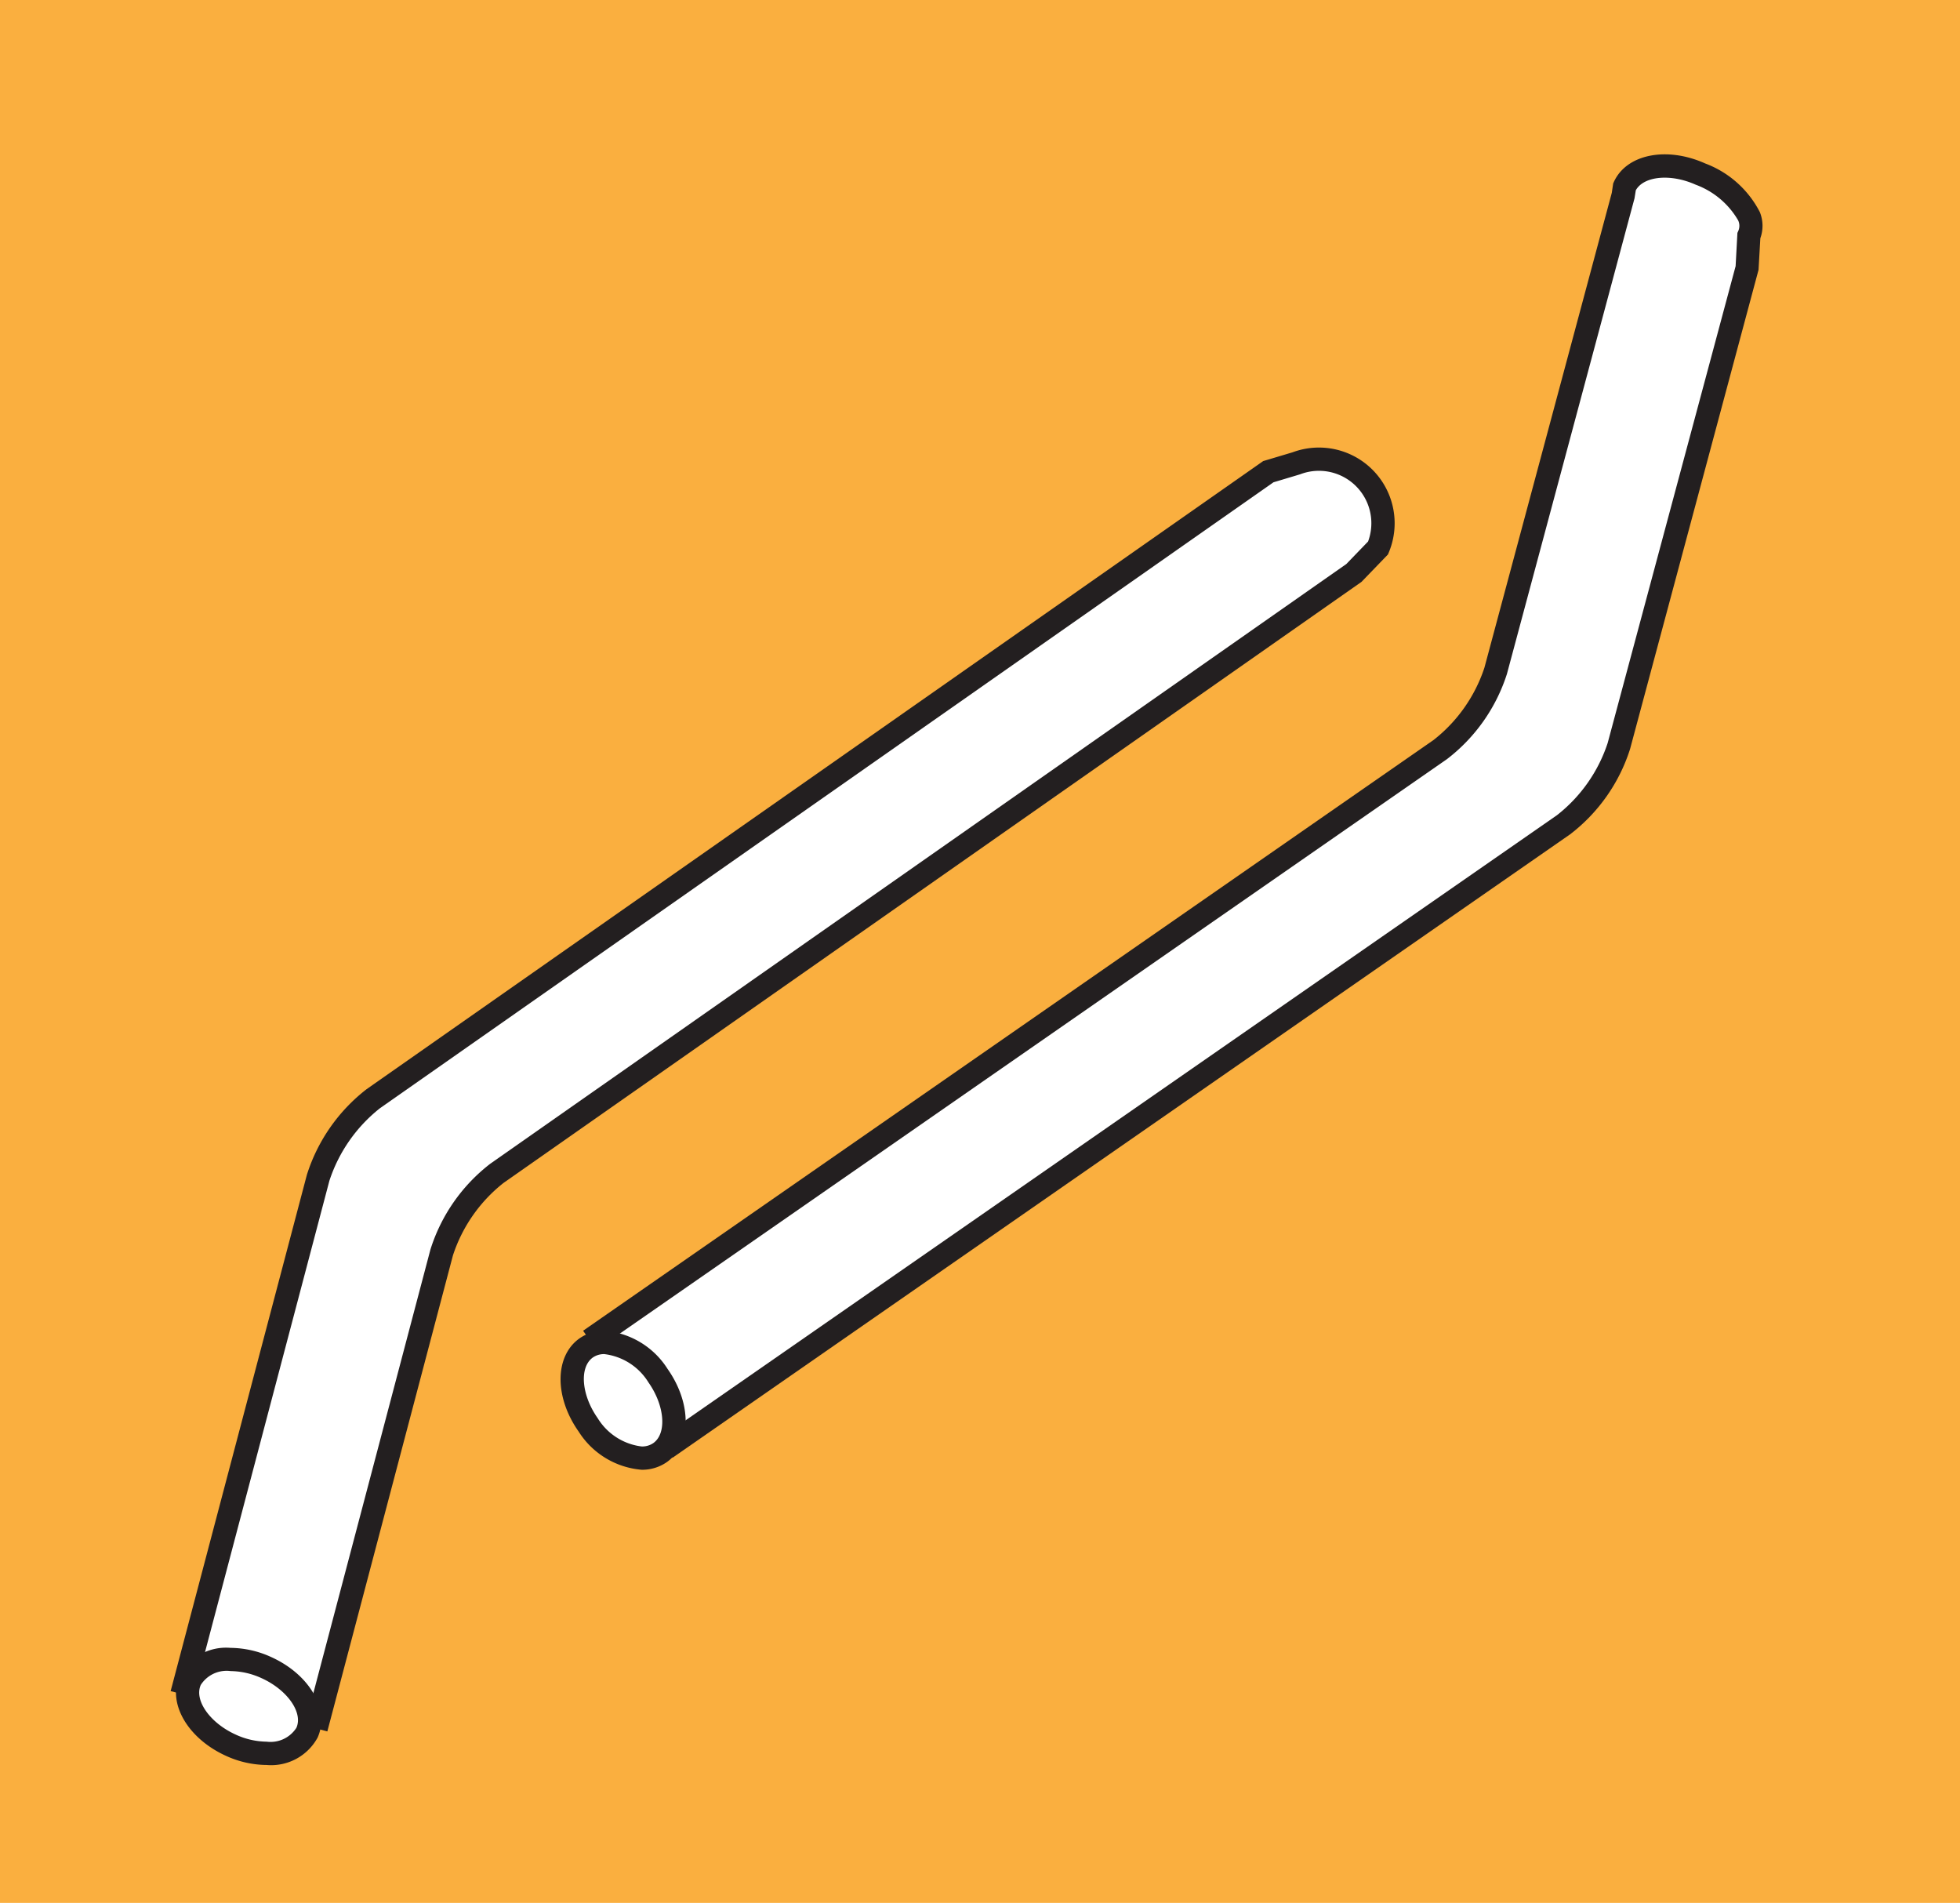
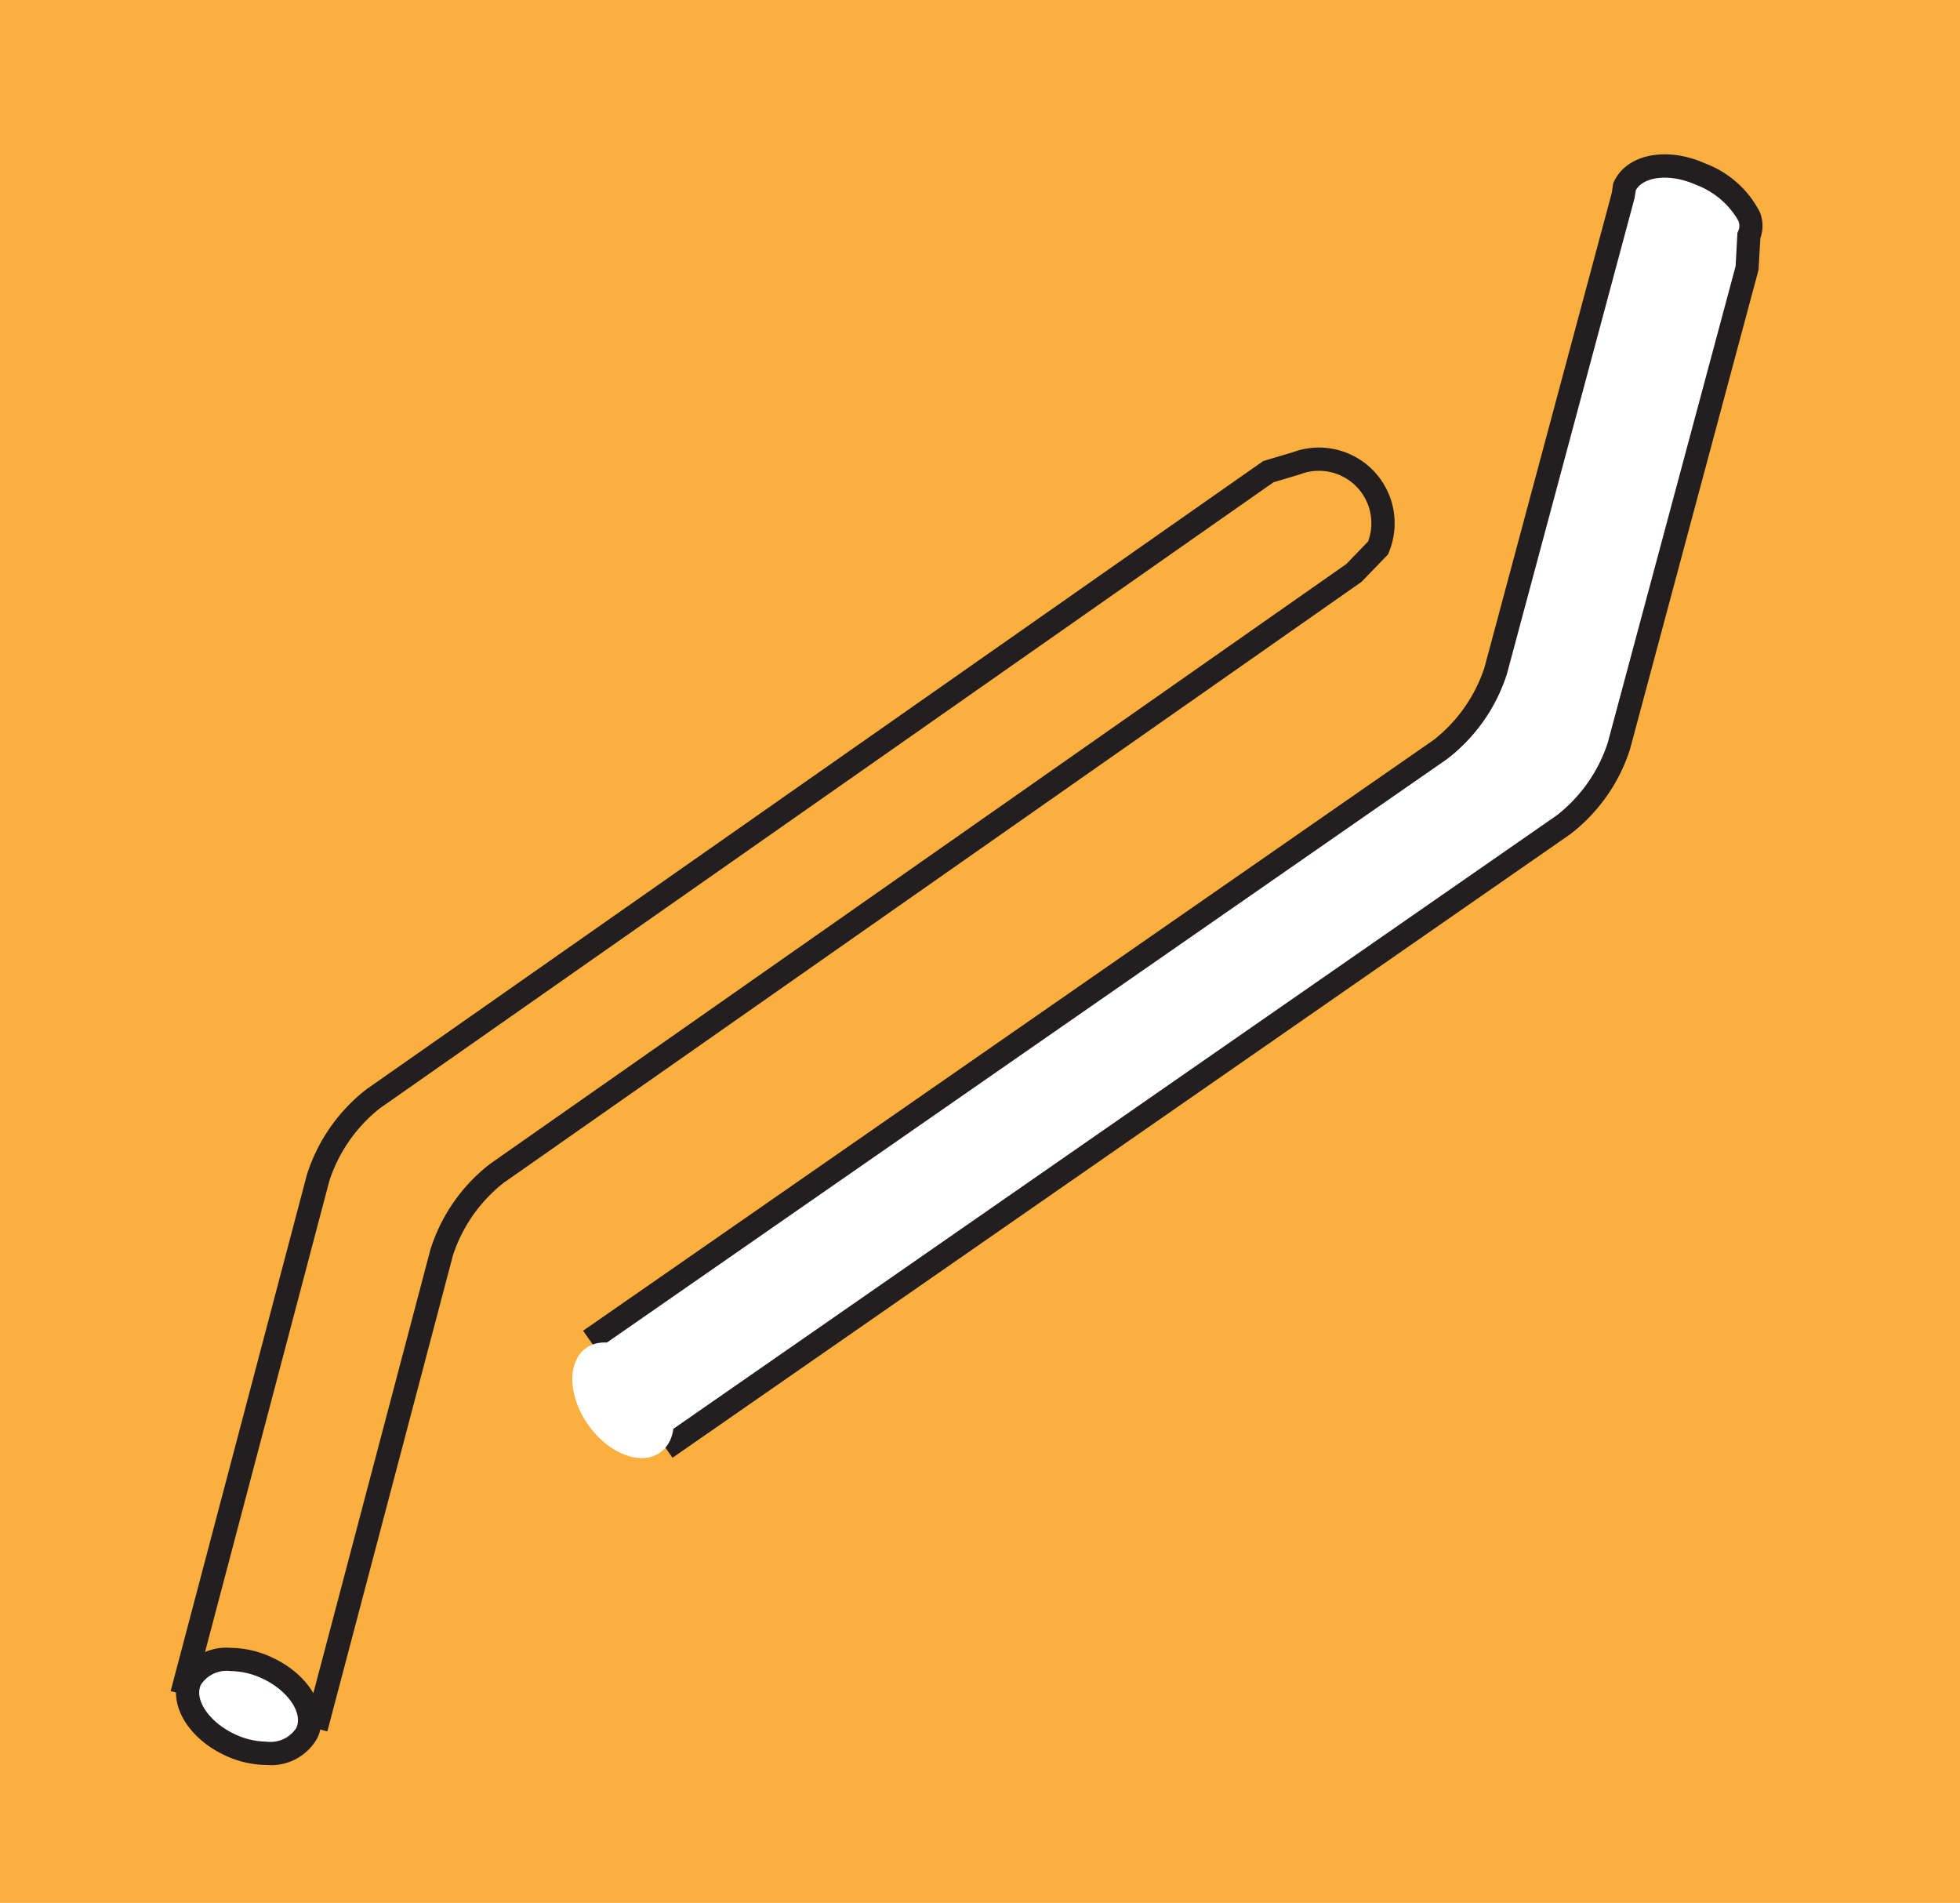
<svg xmlns="http://www.w3.org/2000/svg" data-name="グループ 182" width="109.346" height="106.147">
  <path data-name="長方形 441" fill="#faaf3f" d="M0 0h109.346v106.147H0z" />
-   <path data-name="パス 261" d="M17.634 96.415l7.007-26.549a9.152 9.152 0 013.077-4.414l47.814-33.489 1.347-1.394a3.574 3.574 0 00-4.56-4.721l-1.561.467-49.934 34.976a9.186 9.186 0 00-3.077 4.411l-7.6 28.8" fill="#fff" />
  <path data-name="パス 262" d="M18.262 96.581l-1.256-.331 7.007-26.549a9.72 9.72 0 013.331-4.78l47.765-33.458 1.214-1.257a2.924 2.924 0 00-3.772-3.755l-.045.015-1.46.437-49.848 34.916a8.545 8.545 0 00-2.822 4.047l-7.6 28.8-1.256-.332 7.6-28.8a9.756 9.756 0 013.331-4.777L70.472 25.72l1.64-.49a4.223 4.223 0 015.367 5.587l-.047.113-1.475 1.527-.051.036-47.815 33.493a8.506 8.506 0 00-2.823 4.045z" fill="#231f20" />
  <path data-name="パス 263" d="M32.897 74.765l47.447-32.951a9.126 9.126 0 003.094-4.4l7.117-26.525.071-.476c.541-1.2 2.435-1.516 4.236-.708s3.243 2.238 2.7 3.436l-.1 1.8-7.15 26.673a9.1 9.1 0 01-3.095 4.4L37.146 80.788" fill="#fff" />
  <path data-name="パス 264" d="M37.517 81.318l-.741-1.067L86.852 45.48a8.463 8.463 0 002.838-4.034l7.138-26.6.1-1.855.05-.111a.712.712 0 00-.008-.586 4.555 4.555 0 00-2.369-1.991c-1.4-.63-2.9-.482-3.342.312l-.071.447-7.116 26.525a9.705 9.705 0 01-3.352 4.762L33.272 75.298l-.741-1.067L79.975 41.28a8.491 8.491 0 002.838-4.032l7.106-26.488.079-.528.037-.082c.7-1.547 2.937-2 5.094-1.033a5.659 5.659 0 013.051 2.716 2.042 2.042 0 01.027 1.457l-.1 1.76-.017.065-7.15 26.665a9.684 9.684 0 01-3.351 4.764z" fill="#231f20" />
  <path data-name="パス 265" d="M12.895 97.357c1.8.809 3.692.49 4.233-.708s-.482-2.827-2.283-3.635-3.7-.493-4.236.707.487 2.827 2.286 3.636" fill="#fff" />
  <path data-name="パス 266" d="M14.877 98.454a5.534 5.534 0 01-2.248-.5c-2.157-.97-3.3-2.943-2.612-4.493a2.943 2.943 0 012.843-1.54 5.553 5.553 0 012.253.505c2.158.969 3.3 2.942 2.609 4.493a2.947 2.947 0 01-2.845 1.535zm-2.018-5.239a1.712 1.712 0 00-1.658.773c-.382.855.516 2.127 1.96 2.776a4.229 4.229 0 001.715.39 1.715 1.715 0 001.659-.773c.383-.855-.513-2.127-1.957-2.776a4.248 4.248 0 00-1.719-.389z" fill="#231f20" />
  <path data-name="パス 267" d="M32.816 79.486c1.139 1.611 2.931 2.3 4.007 1.543s1.02-2.681-.116-4.292-2.937-2.3-4.007-1.543-1.022 2.681.116 4.292" fill="#fff" />
-   <path data-name="パス 268" d="M35.799 81.986a4.6 4.6 0 01-3.513-2.125c-1.365-1.931-1.348-4.214.039-5.2a2.4 2.4 0 011.4-.428 4.6 4.6 0 013.516 2.125c1.363 1.934 1.345 4.216-.038 5.2a2.41 2.41 0 01-1.404.428zm-2.078-6.451a1.093 1.093 0 00-.646.188c-.766.544-.642 2.095.271 3.388a3.354 3.354 0 002.452 1.576 1.1 1.1 0 00.65-.189c.763-.541.639-2.093-.273-3.387a3.363 3.363 0 00-2.458-1.576z" fill="#231f20" />
</svg>